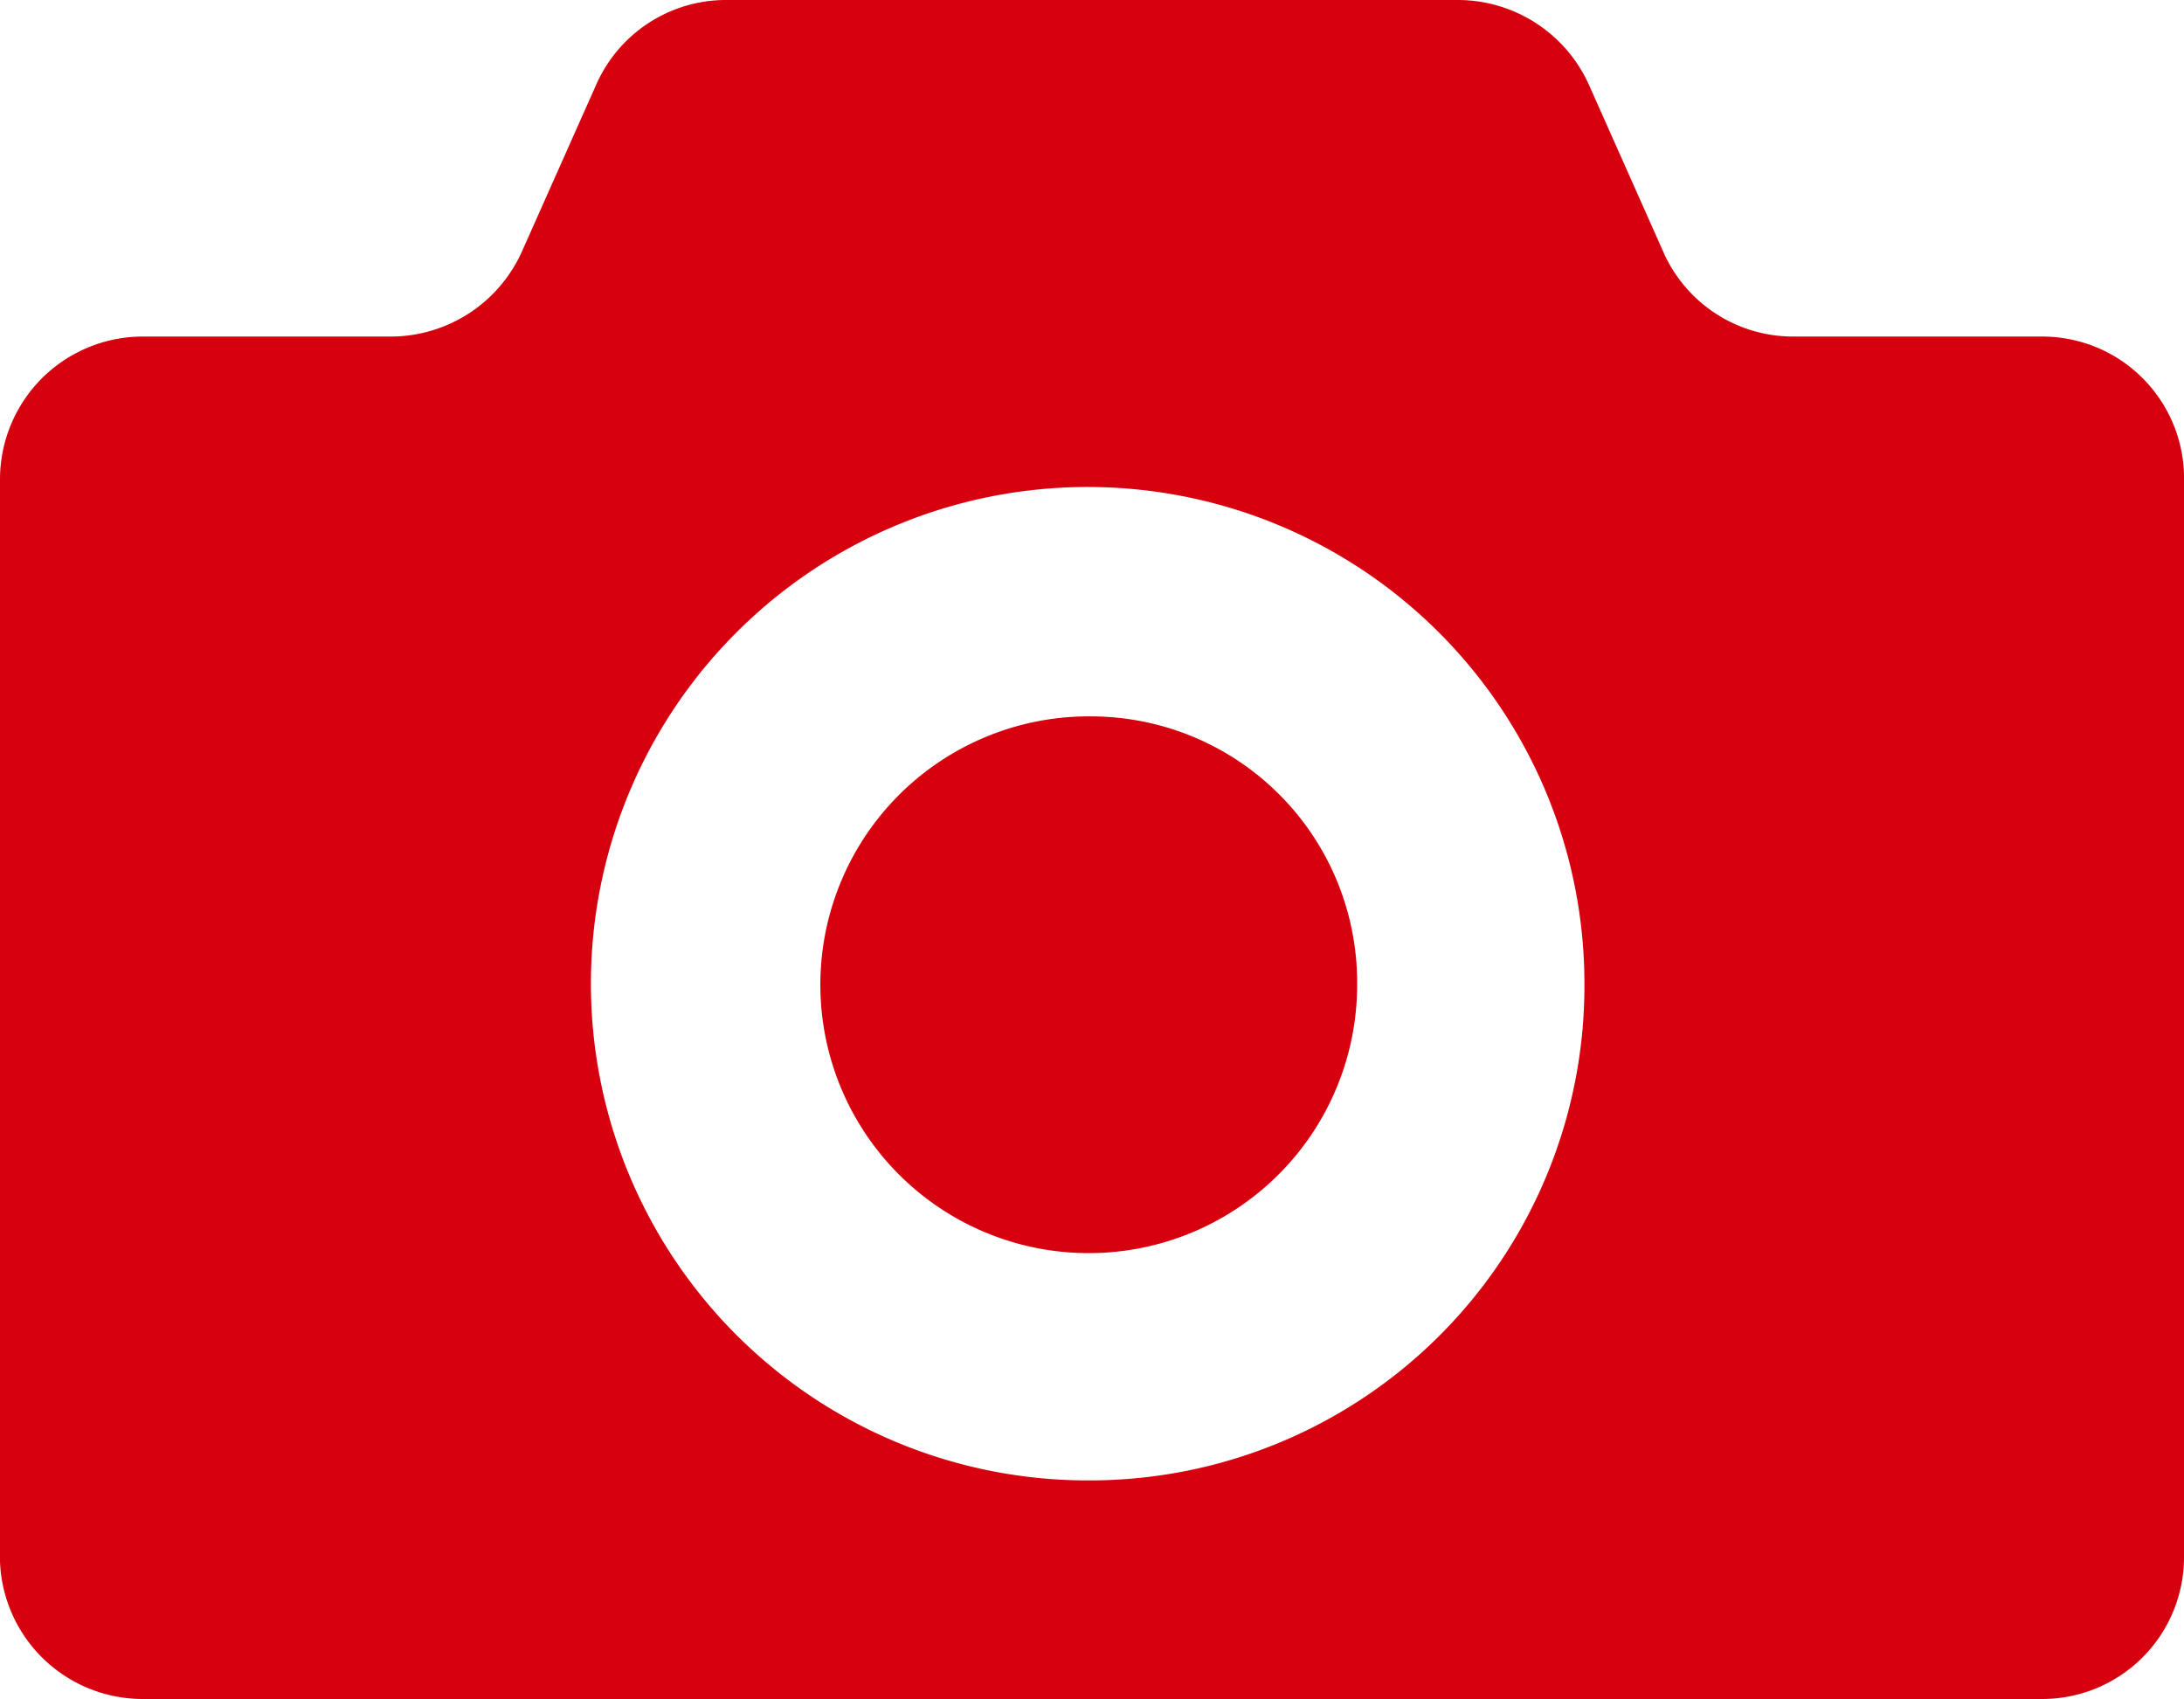
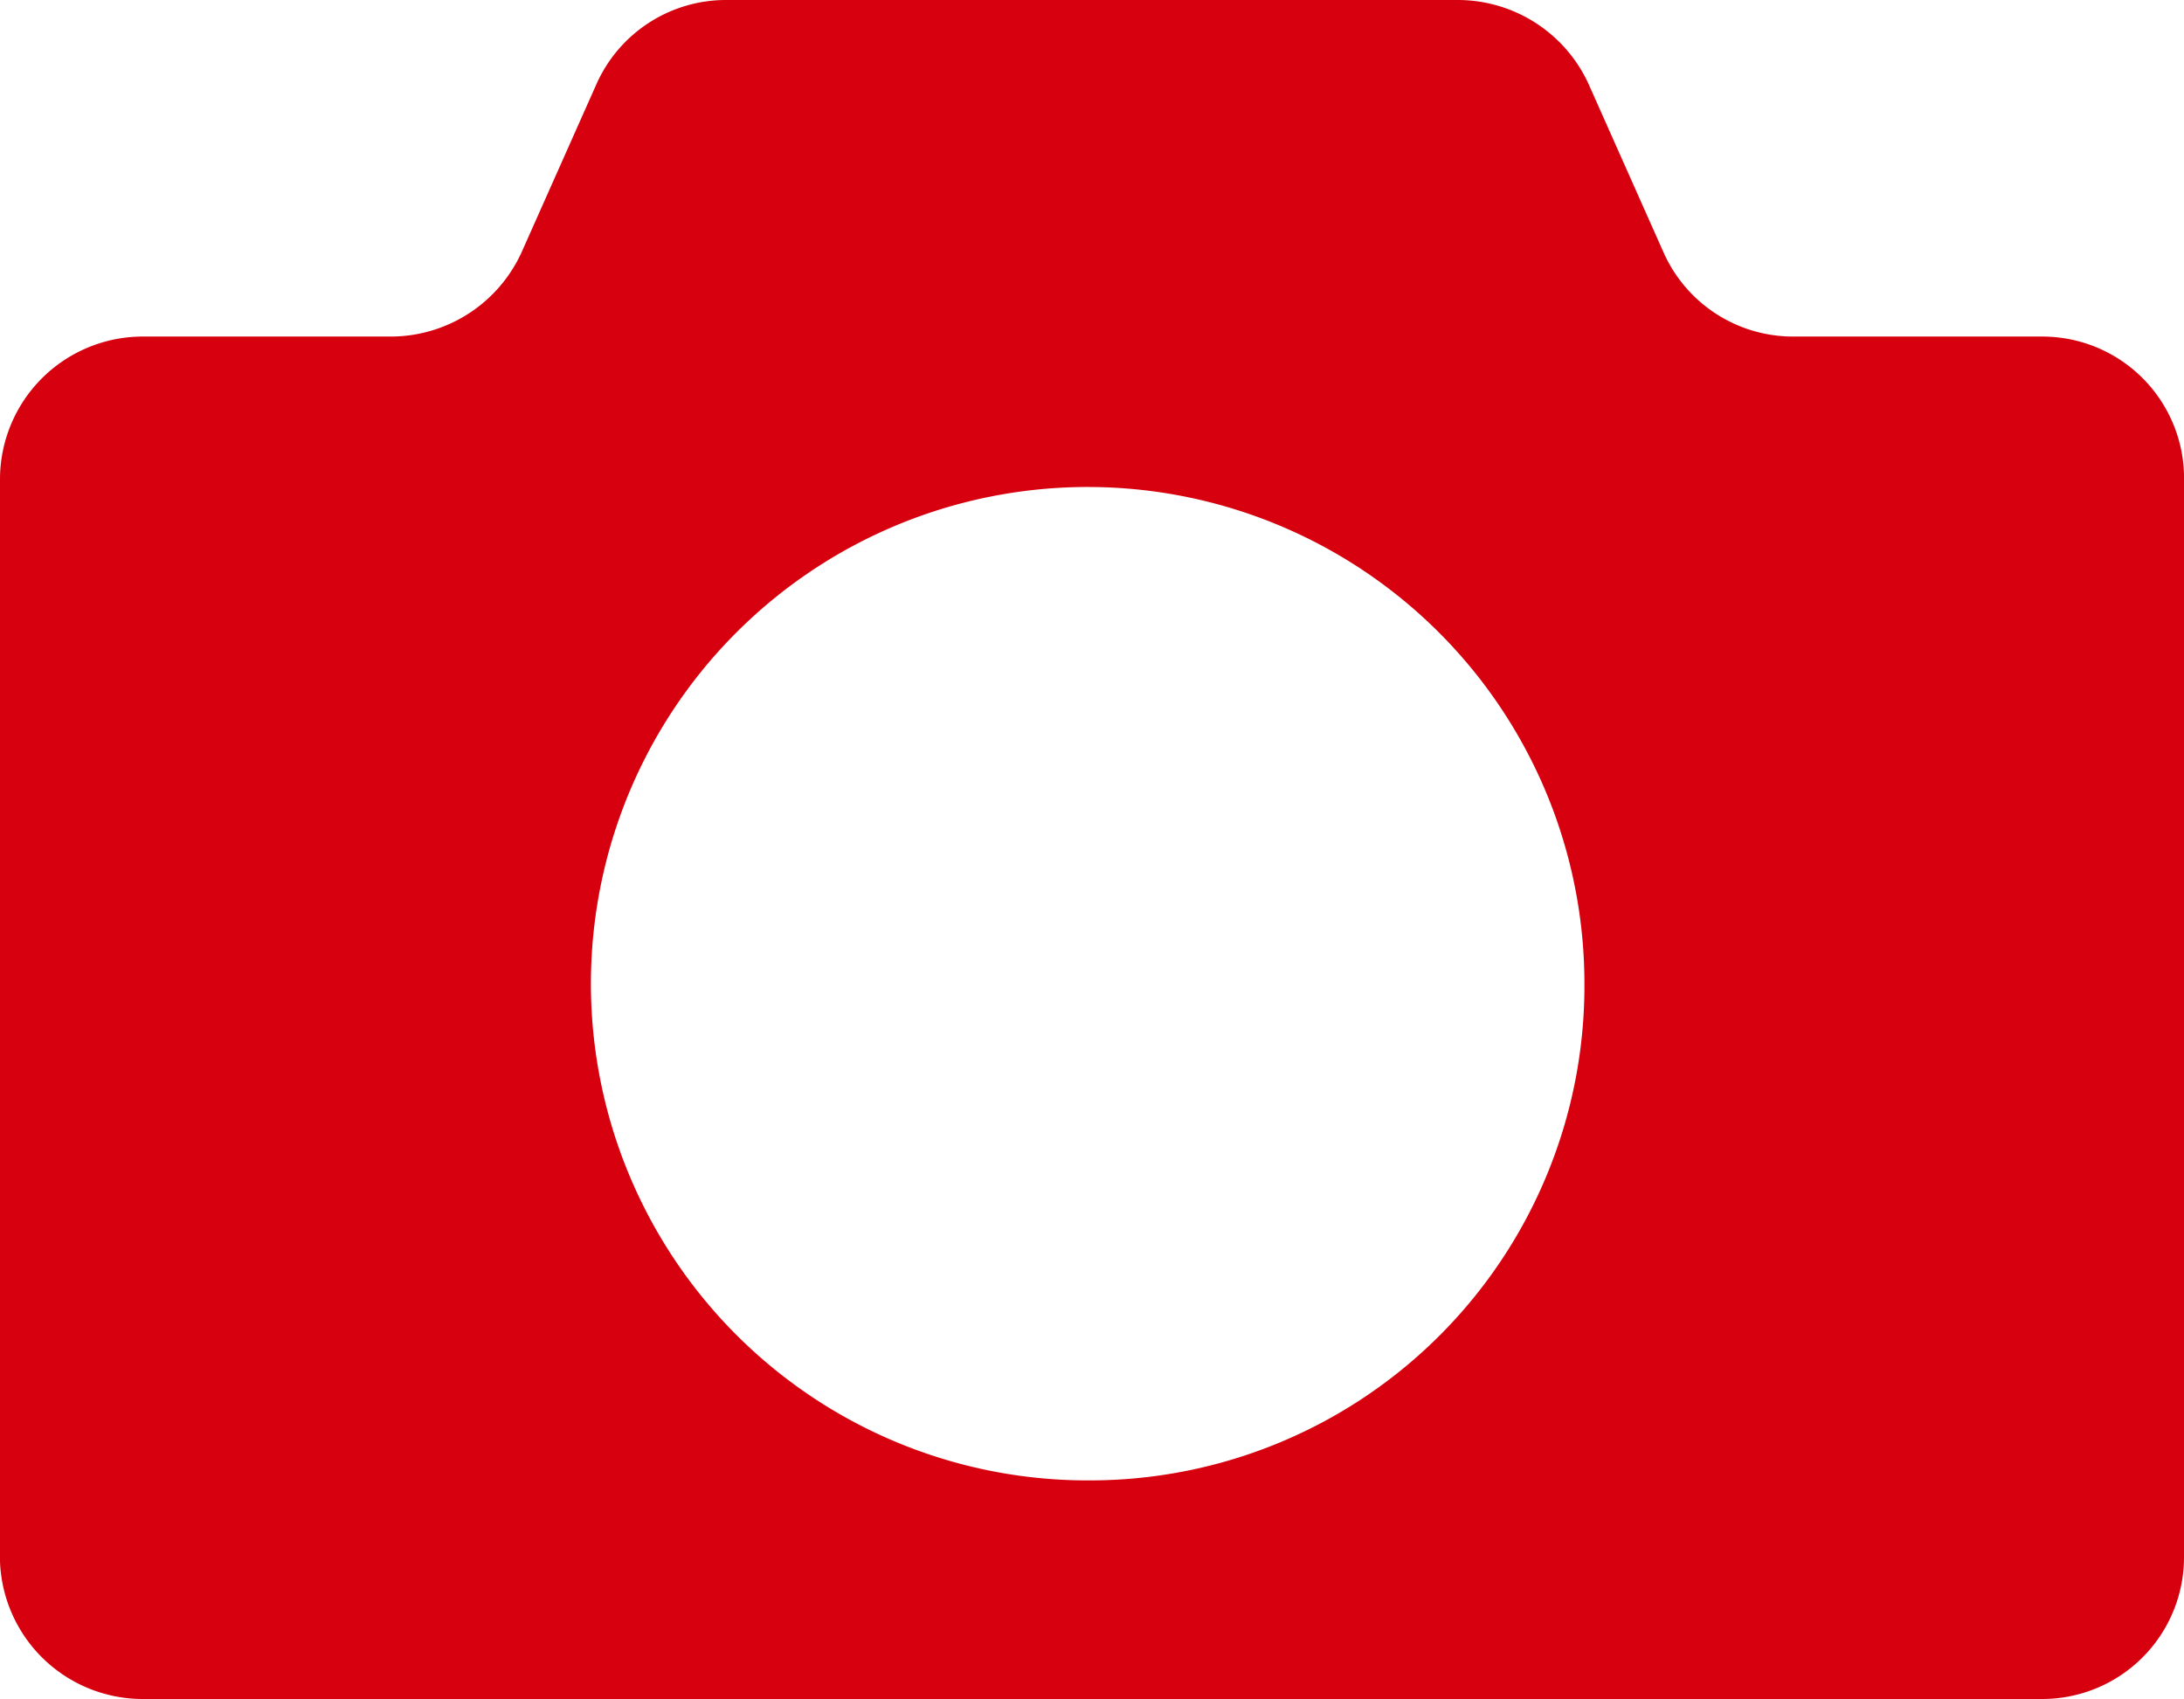
<svg xmlns="http://www.w3.org/2000/svg" viewBox="0 0 20.18 15.7">
  <defs>
    <style>.cls-1{fill:#d7000f;}</style>
  </defs>
  <g id="レイヤー_2" data-name="レイヤー 2">
    <g id="_2" data-name="2">
-       <path class="cls-1" d="M10.09,6.62a2.48,2.48,0,1,0,2.45,2.47A2.46,2.46,0,0,0,10.09,6.62Z" />
      <path class="cls-1" d="M18.87,3.11H16.56a1.31,1.31,0,0,1-1.19-.78L14.68.78A1.33,1.33,0,0,0,13.48,0H6.7A1.31,1.31,0,0,0,5.51.78L4.82,2.33a1.33,1.33,0,0,1-1.2.78H1.31A1.32,1.32,0,0,0,0,4.43v10A1.32,1.32,0,0,0,1.31,15.7H18.87a1.31,1.31,0,0,0,1.31-1.32v-10A1.31,1.31,0,0,0,18.87,3.11ZM10.09,13.68a4.59,4.59,0,1,1,4.55-4.59A4.57,4.57,0,0,1,10.09,13.68Z" />
    </g>
  </g>
</svg>